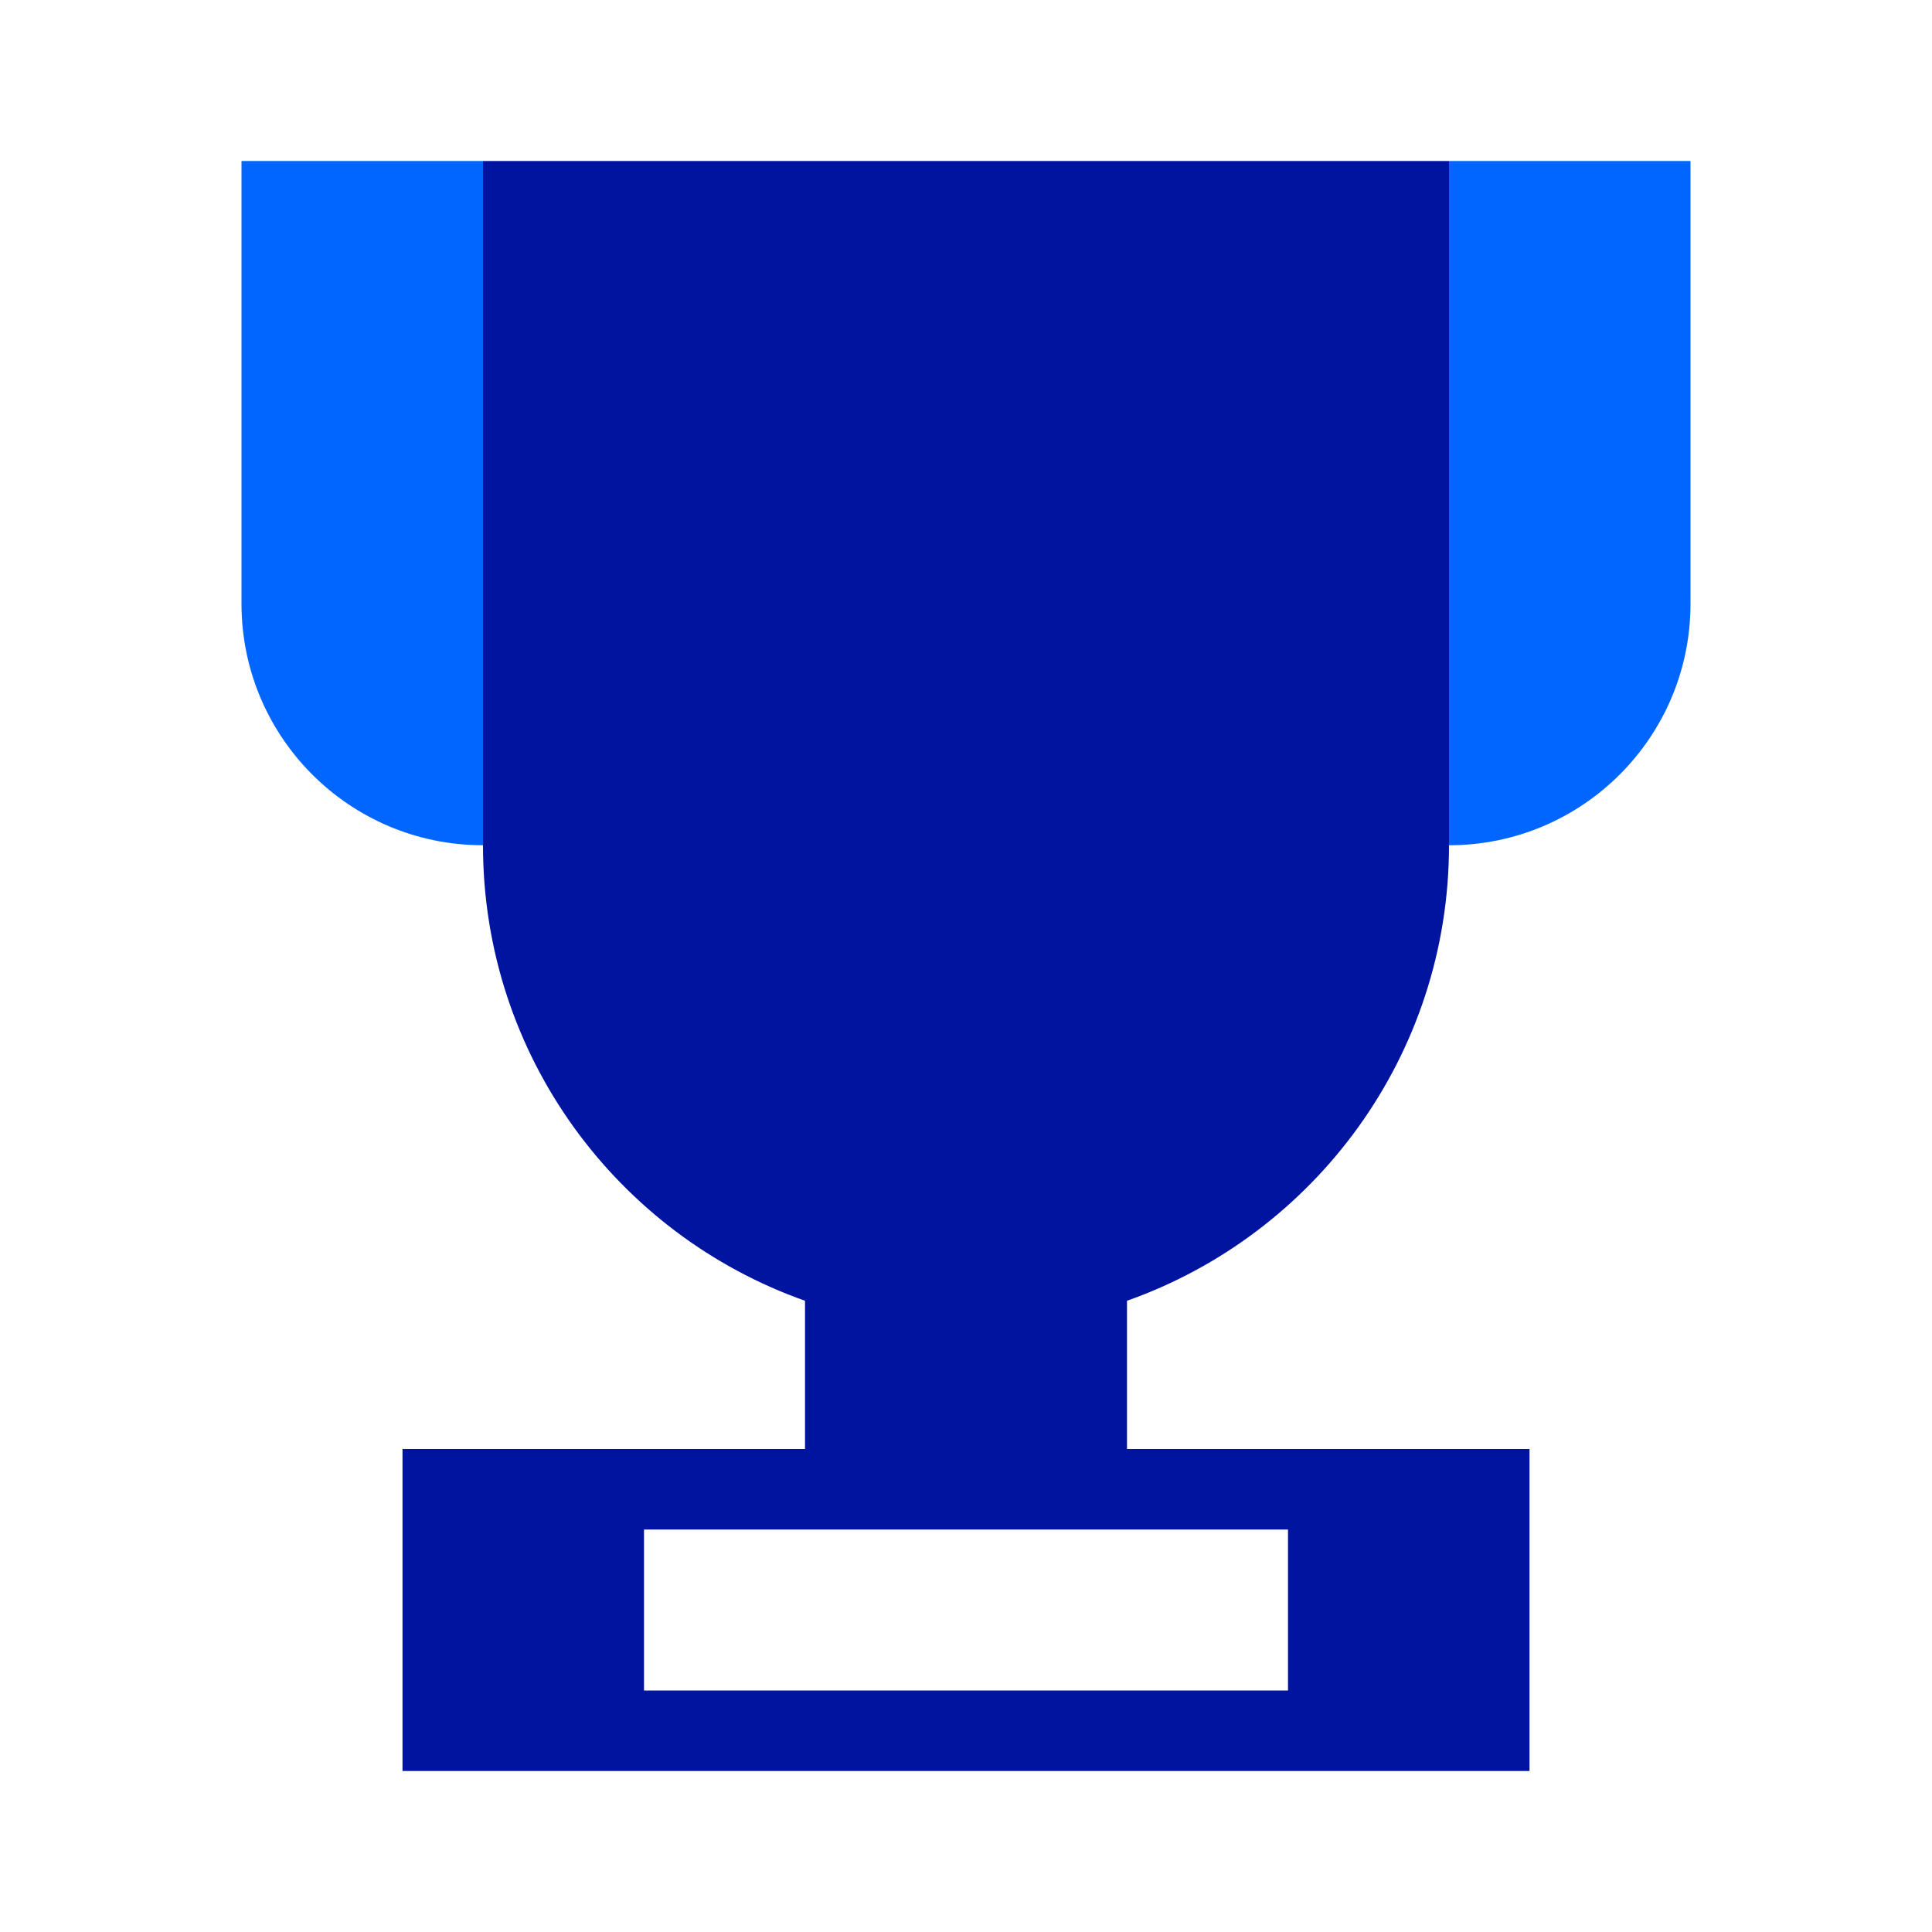
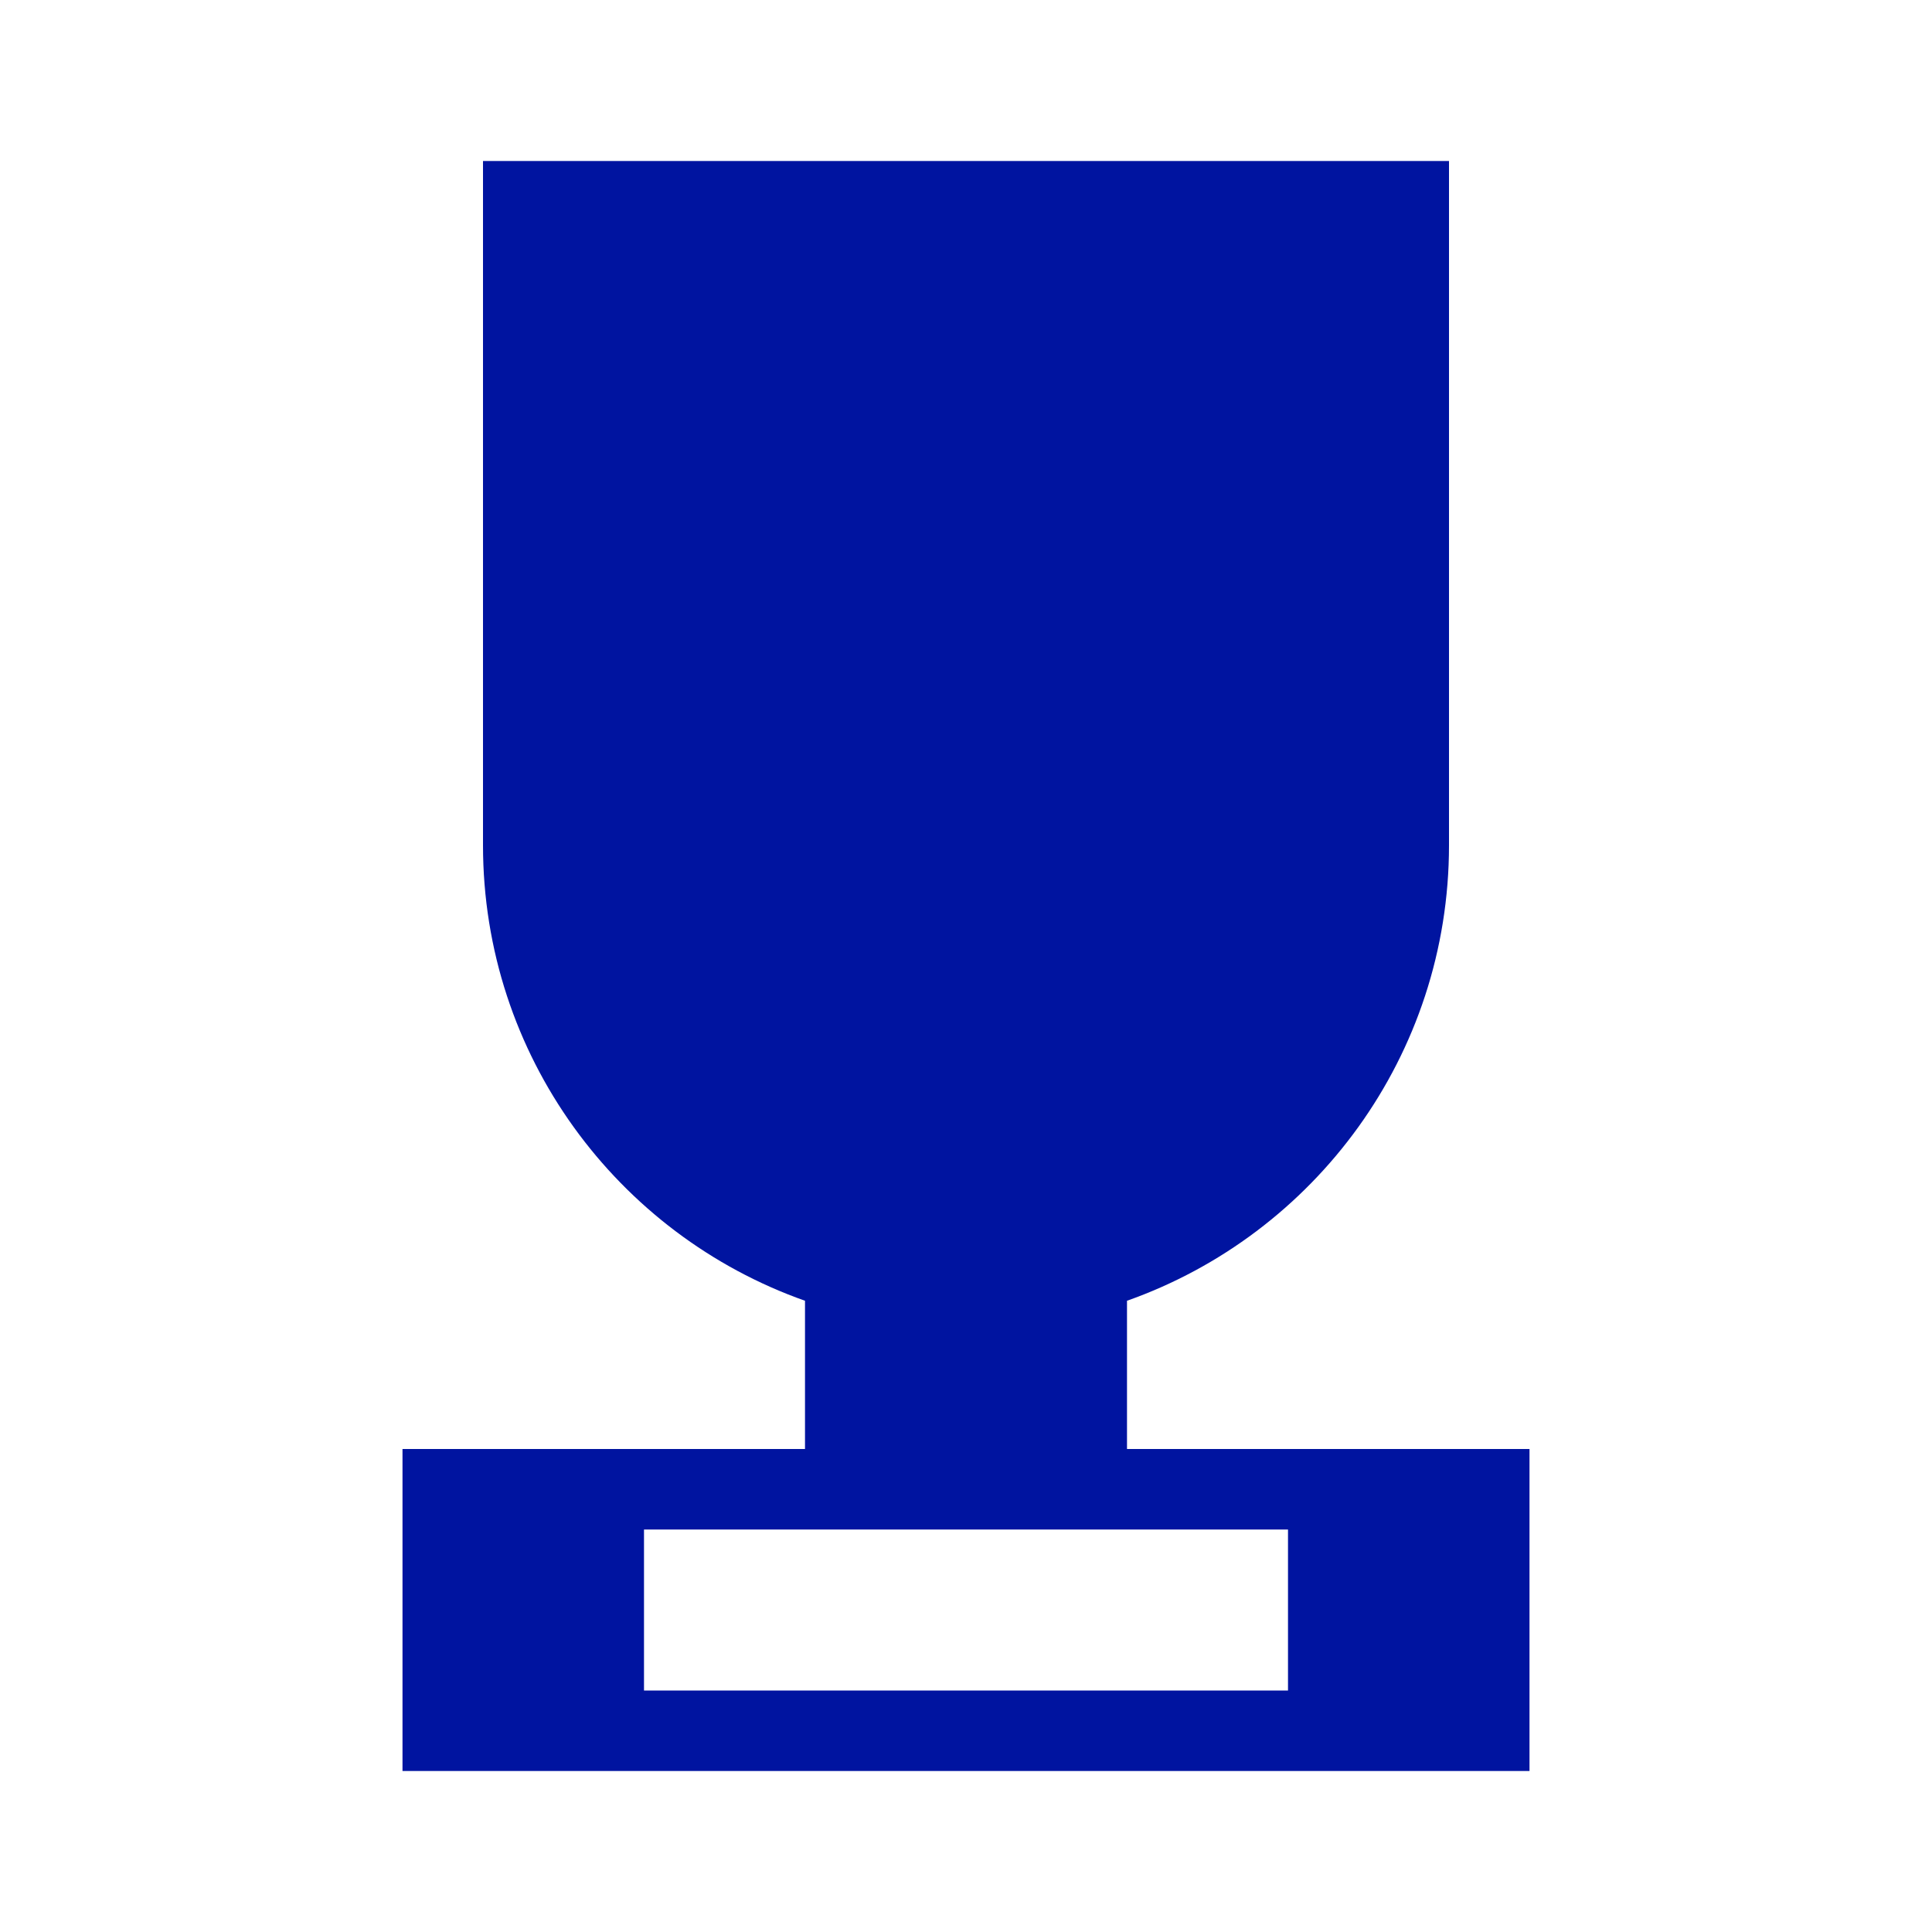
<svg xmlns="http://www.w3.org/2000/svg" width="96" height="96" viewBox="0 0 96 96">
  <g fill="none" fill-rule="evenodd">
    <path fill="#0014A0" d="M56,64.634 L56,72 L76,72 L76,88 L20,88 L20,72 L40,72 L40,64.634 C30.678,61.34 24,52.45 24,42 L24,8 L72,8 L72,42 C72,52.45 65.322,61.34 56,64.634 Z M32,76 L32,84 L64,84 L64,76 L32,76 Z" />
-     <path fill="#06F" d="M72 8L84 8 84 30C84 36.627 78.627 42 72 42L72 42 72 8zM12 8L24 8 24 42 24 42C17.373 42 12 36.627 12 30L12 8z" />
  </g>
</svg>